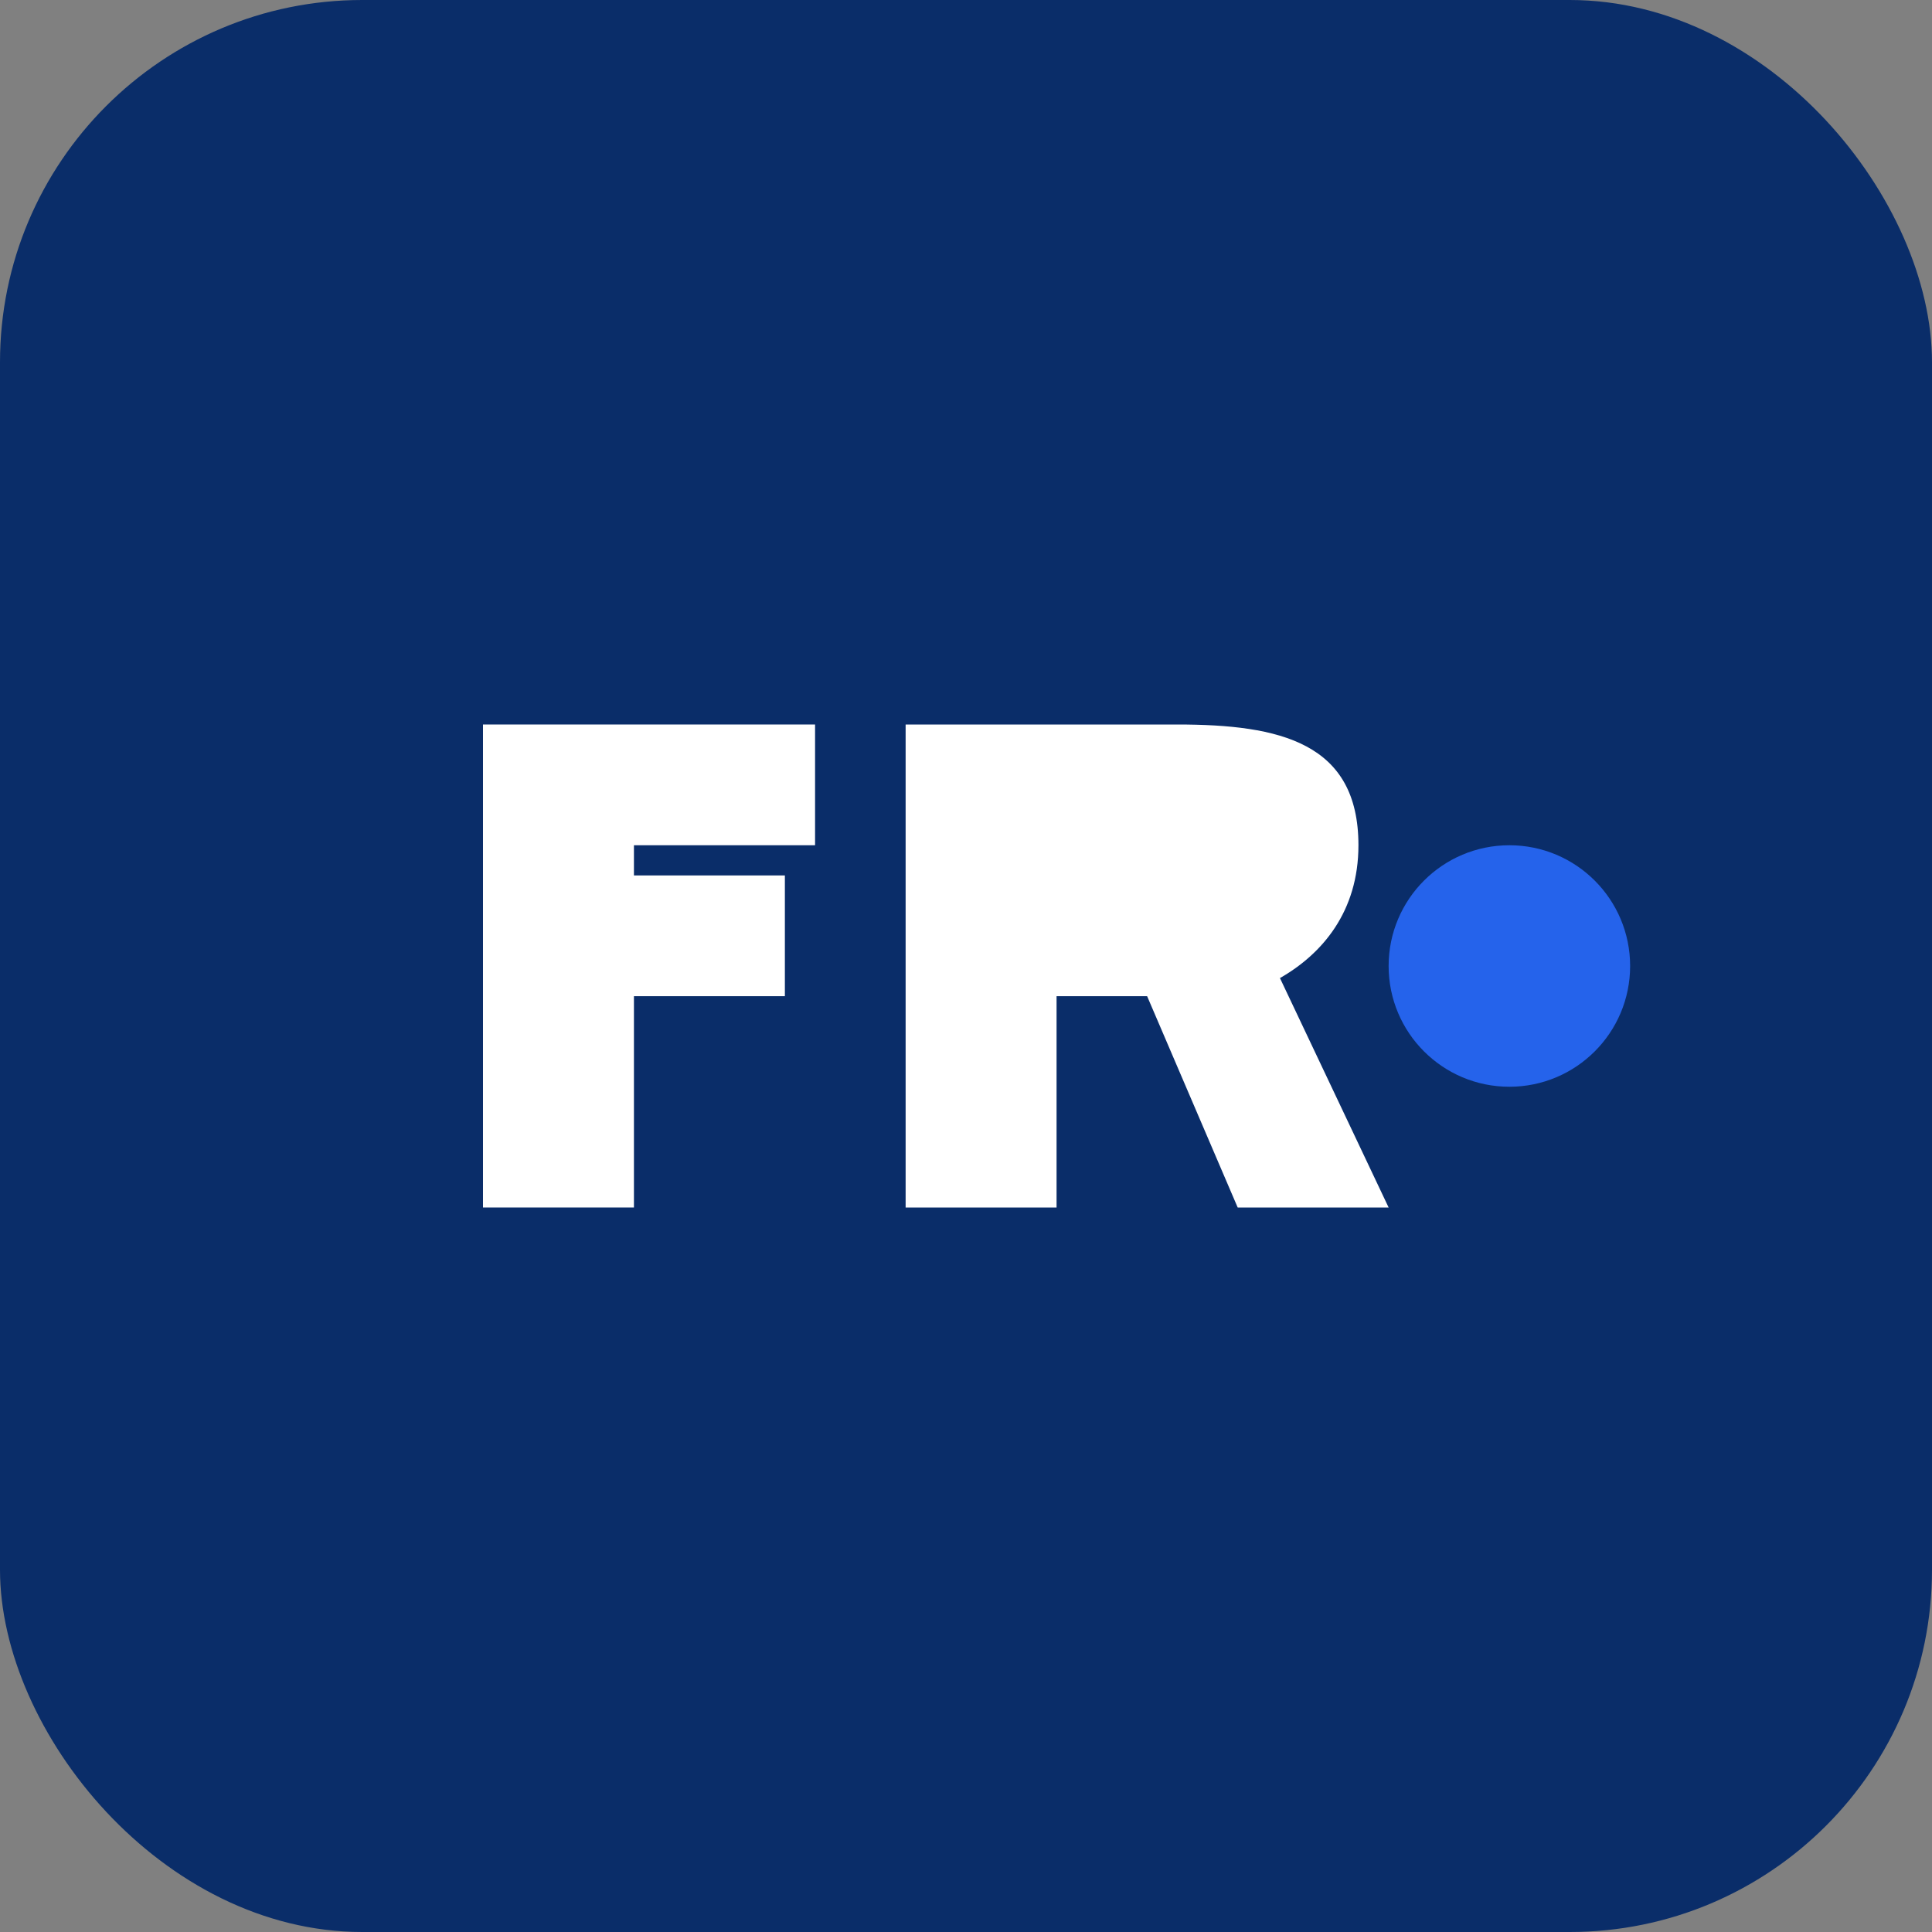
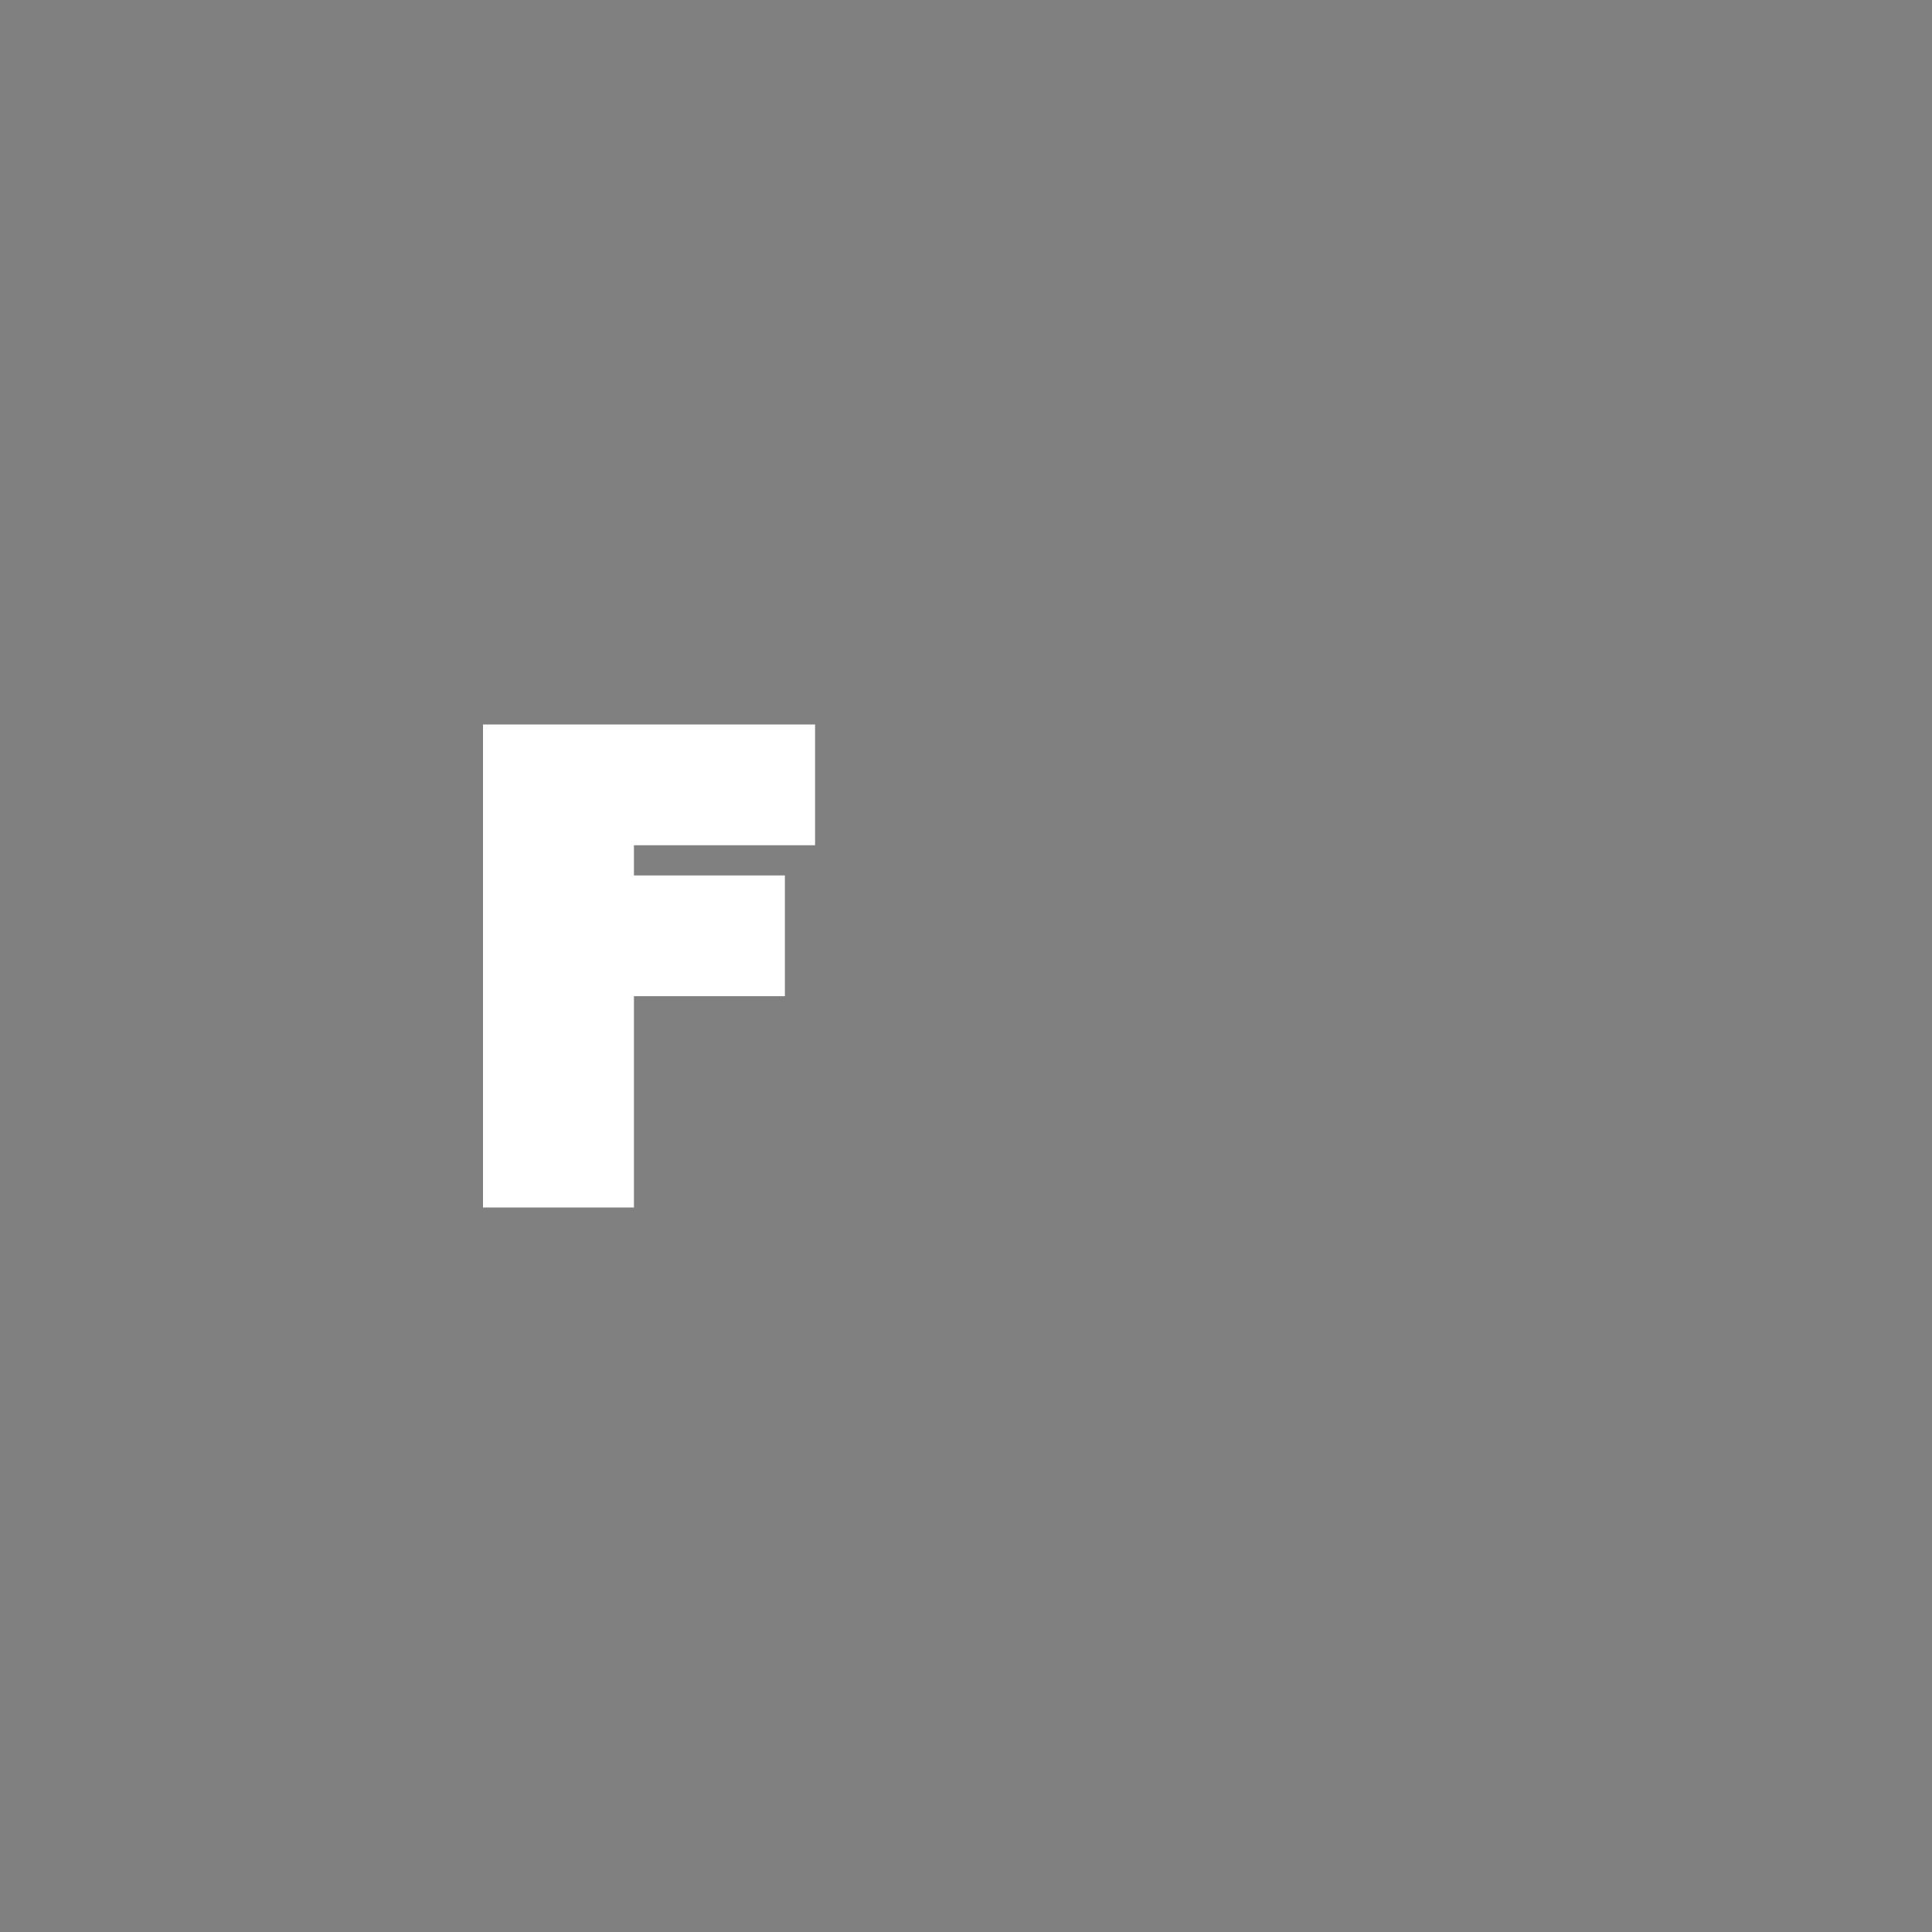
<svg xmlns="http://www.w3.org/2000/svg" width="32" height="32" viewBox="0 0 32 32" fill="none">
  <rect x="0" y="0" width="32" height="32" fill="#808080" stroke="none" />
-   <rect width="32" height="32" rx="6" fill="#0A2D69" />
  <path d="M8 12V20H10.5V16.5H13V14.5H10.5V14H13.5V12H8Z" fill="white" />
-   <path d="M15 12V20H17.5V16.5H19L20.5 20H23L21.2 16.2C21.9 15.8 22.5 15.1 22.5 14C22.5 12.3 21.2 12 19.5 12H15ZM17.5 14V15.5H19.5C19.9 15.5 20 15.2 20 15C20 14.8 19.9 14.5 19.5 14.5H17.5V14Z" fill="white" />
-   <circle cx="25" cy="16" r="2" fill="#2563EB" />
</svg>